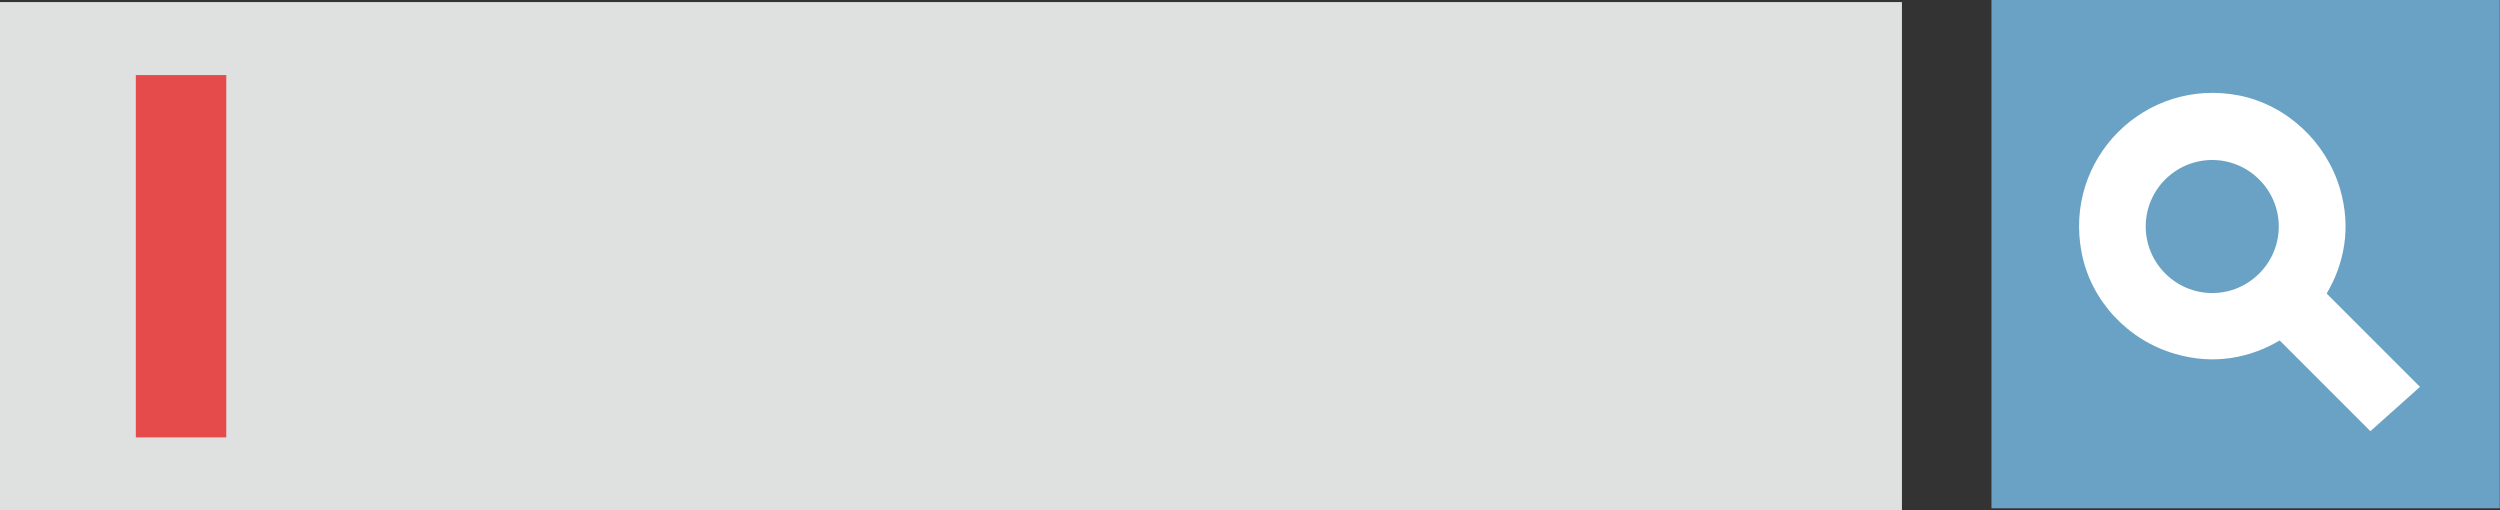
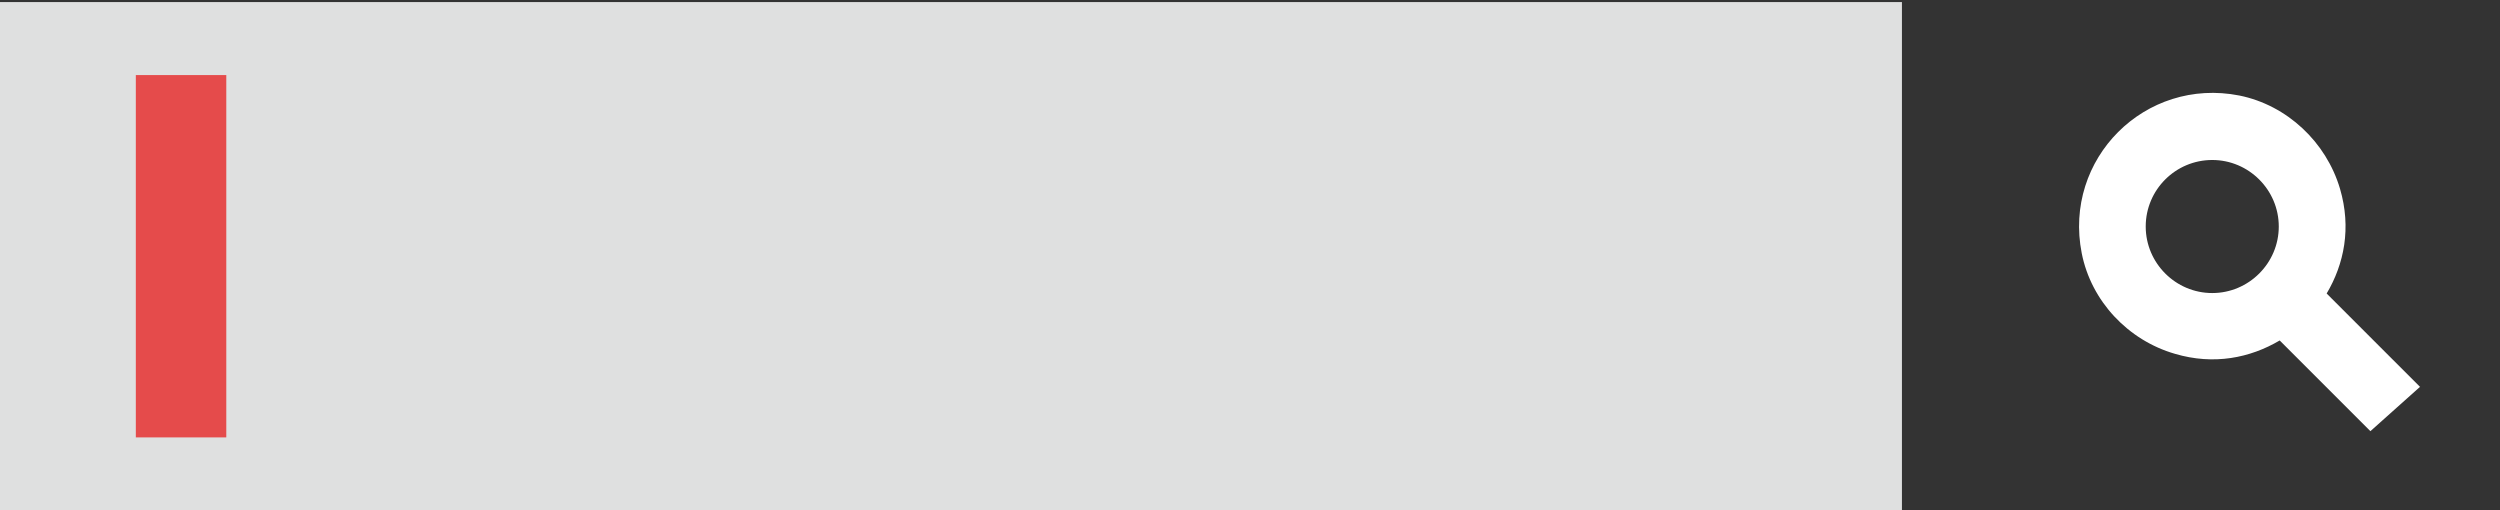
<svg xmlns="http://www.w3.org/2000/svg" id="svg705" viewBox="0 0 108.6 22.17">
  <rect x="0" y="0" width="108.6" height="22.17" fill="#333333" stroke="none" />
  <defs>
    <style>
      .cls-1 {
        fill: #dfe0e0;
      }

      .cls-1, .cls-2, .cls-3, .cls-4 {
        stroke-width: 0px;
      }

      .cls-2 {
        fill: #e54b4b;
      }

      .cls-3 {
        fill: #fff;
      }

      .cls-4 {
        fill: #69a2c4;
      }
    </style>
  </defs>
  <rect class="cls-1" y=".09" width="82.62" height="22.08" />
-   <rect class="cls-4" x="86.51" width="22.08" height="22.08" />
  <path class="cls-3" d="M105.13,16.81l-4.06-4.06c.76-1.28,1.08-2.85.58-4.55-.6-2.03-2.3-3.63-4.37-4.05-4.1-.81-7.66,2.75-6.85,6.85.41,2.08,2.01,3.78,4.05,4.37,1.69.5,3.26.18,4.55-.58l3.94,3.94,2.16-1.93ZM93.21,9.84c0-1.6,1.3-2.89,2.89-2.89s2.89,1.3,2.89,2.89-1.3,2.89-2.89,2.89-2.89-1.3-2.89-2.89Z" />
  <path class="cls-2" d="M5.9,3.26v15.74h3.93s0-15.74,0-15.74h-3.93Z" />
</svg>